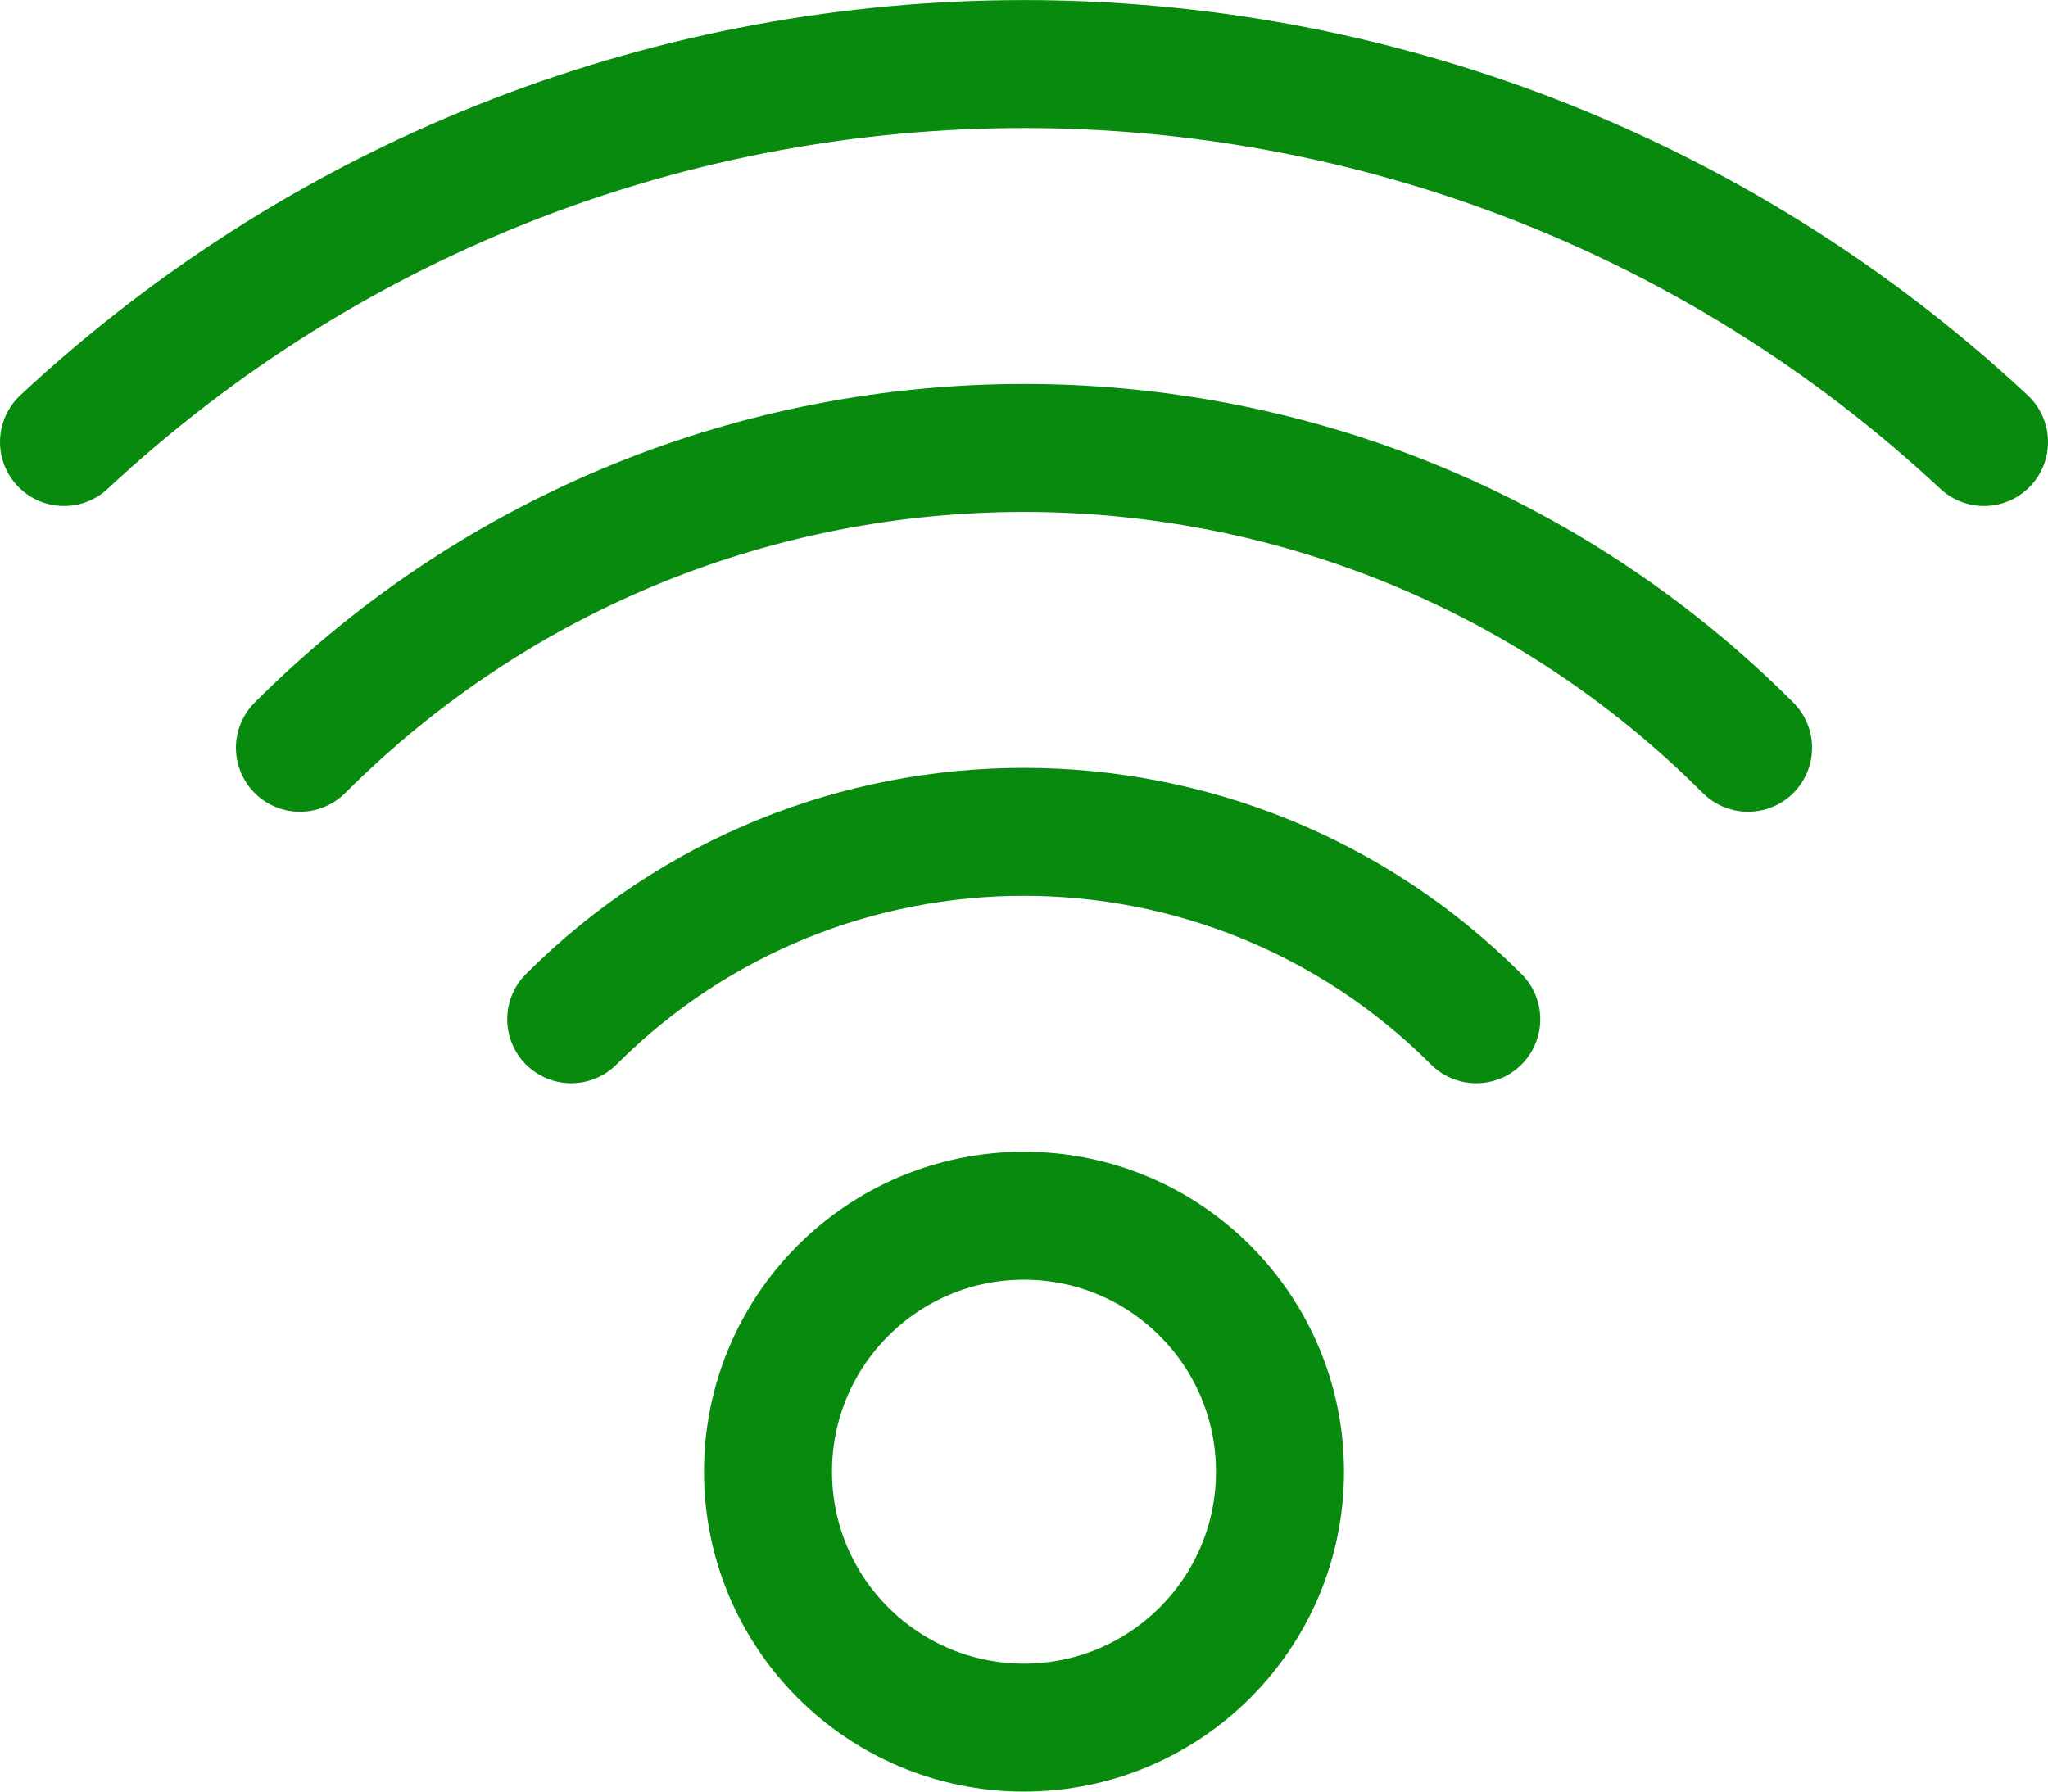
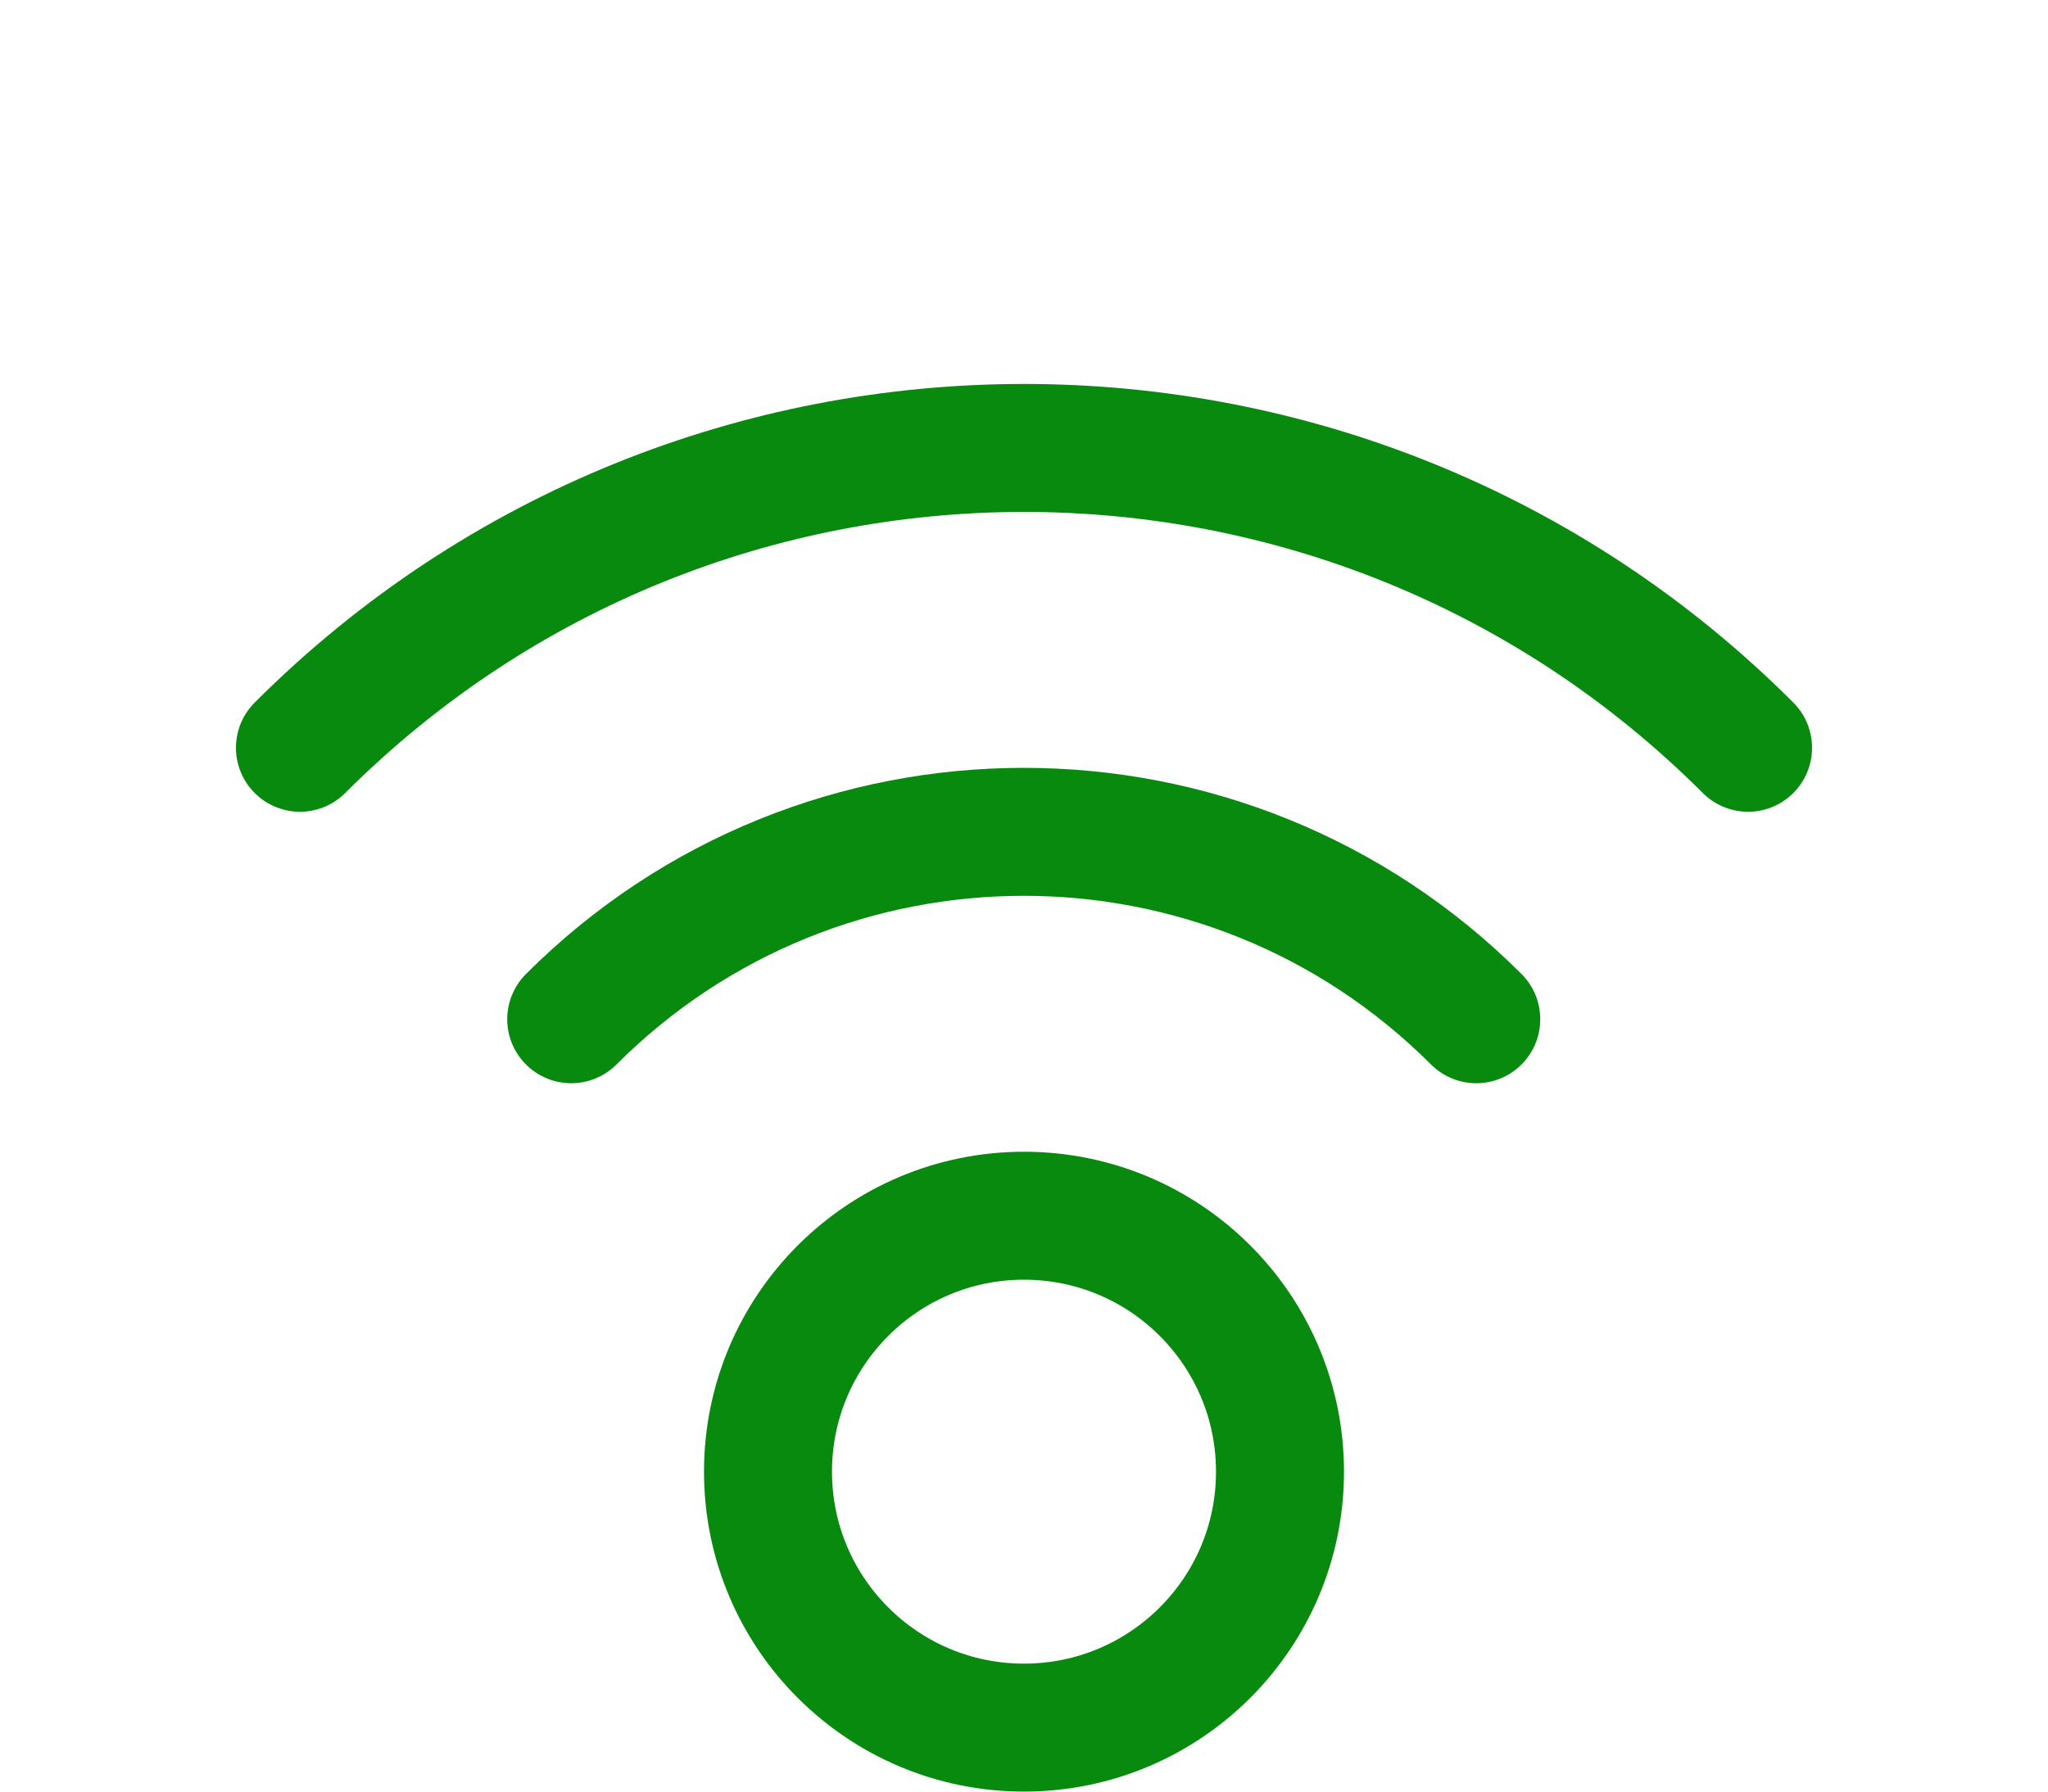
<svg xmlns="http://www.w3.org/2000/svg" width="24" height="21" viewBox="0 0 24 21" fill="none">
  <g id="Group">
    <g id="wifi">
      <path id="Oval" fill-rule="evenodd" clip-rule="evenodd" d="M12 20.25C13.657 20.25 15 18.907 15 17.25C15 15.593 13.657 14.25 12 14.25C10.343 14.25 9 15.593 9 17.25C9 18.907 10.343 20.25 12 20.25Z" stroke="#088A0E" stroke-width="1.5" stroke-linecap="round" stroke-linejoin="round" />
      <path id="Shape" d="M17.3 11.947C14.371 9.018 9.623 9.018 6.694 11.947" stroke="#088A0E" stroke-width="1.5" stroke-linecap="round" stroke-linejoin="round" />
      <path id="Shape_2" d="M20.485 8.765C15.799 4.079 8.201 4.079 3.515 8.765" stroke="#088A0E" stroke-width="1.5" stroke-linecap="round" stroke-linejoin="round" />
-       <path id="Shape_3" d="M23.25 5.181C16.913 -0.726 7.087 -0.726 0.75 5.181" stroke="#088A0E" stroke-width="1.5" stroke-linecap="round" stroke-linejoin="round" />
    </g>
  </g>
</svg>